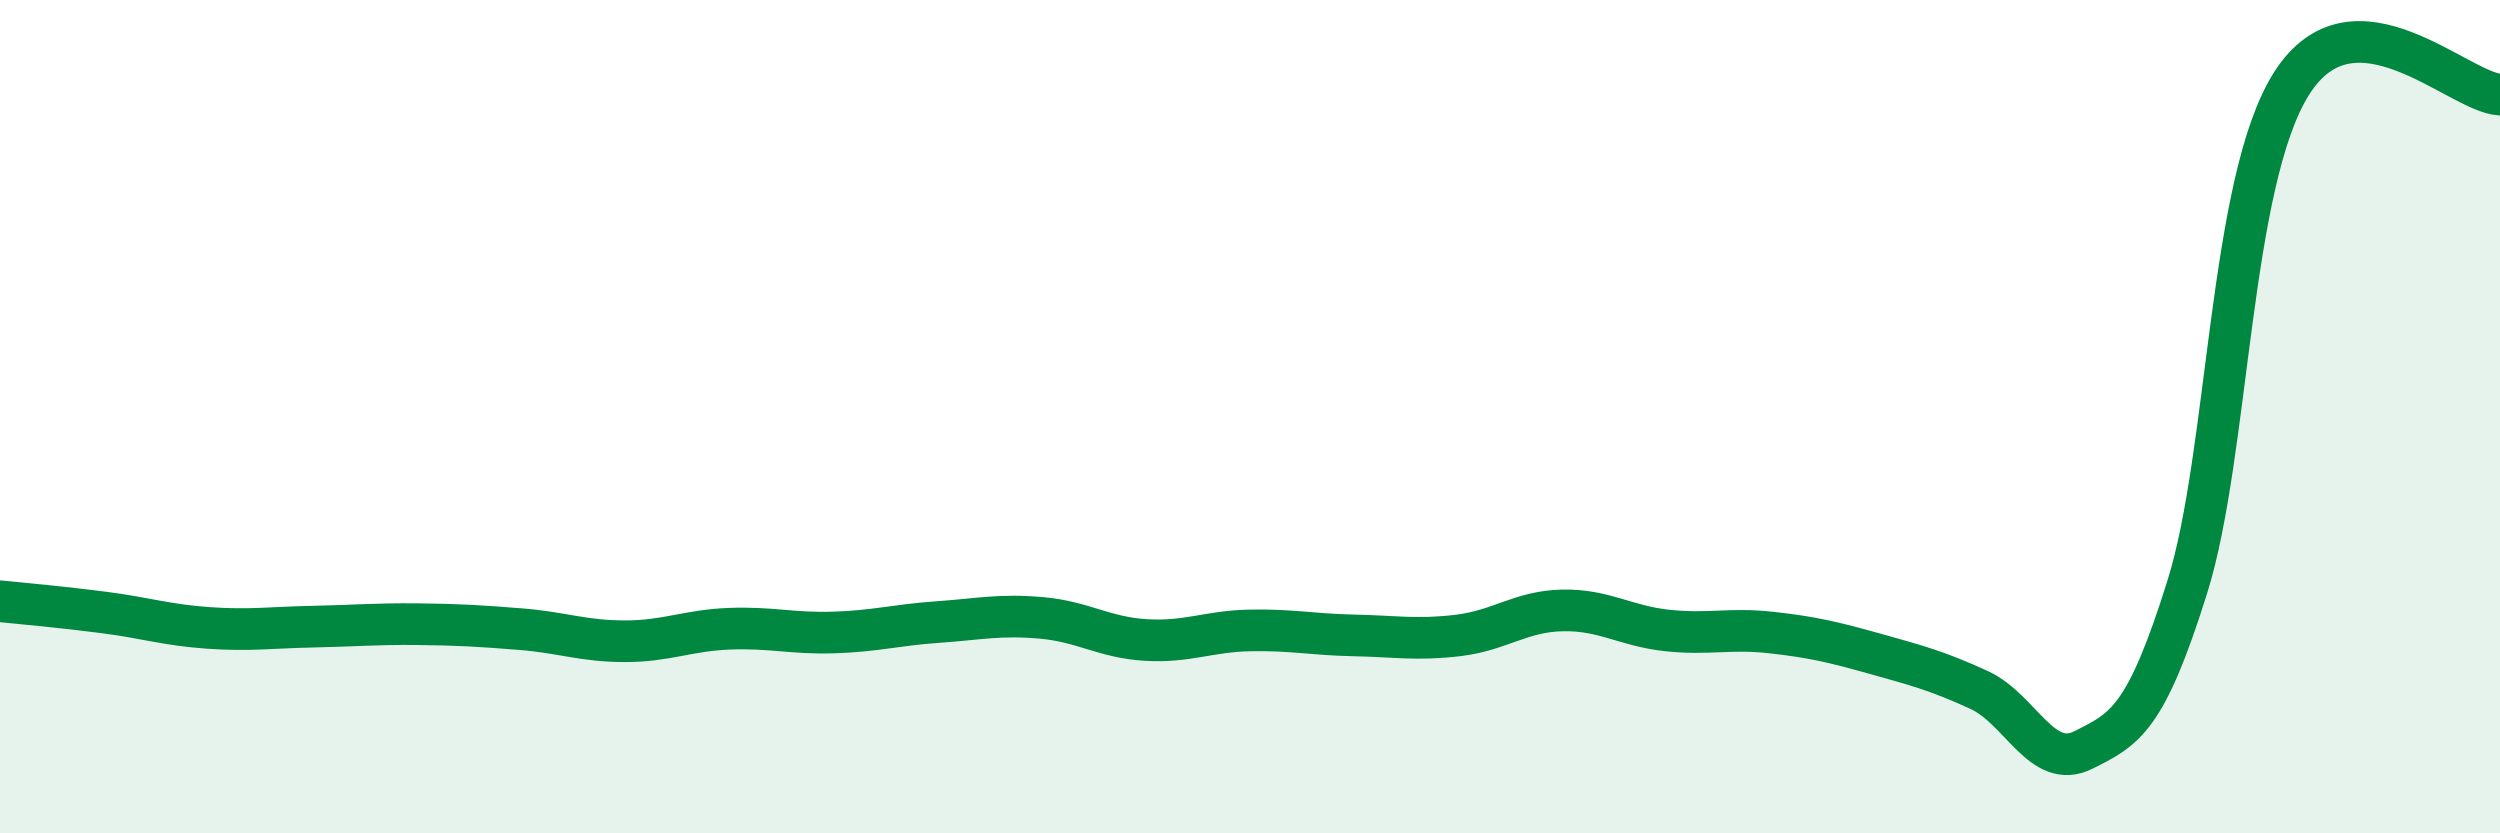
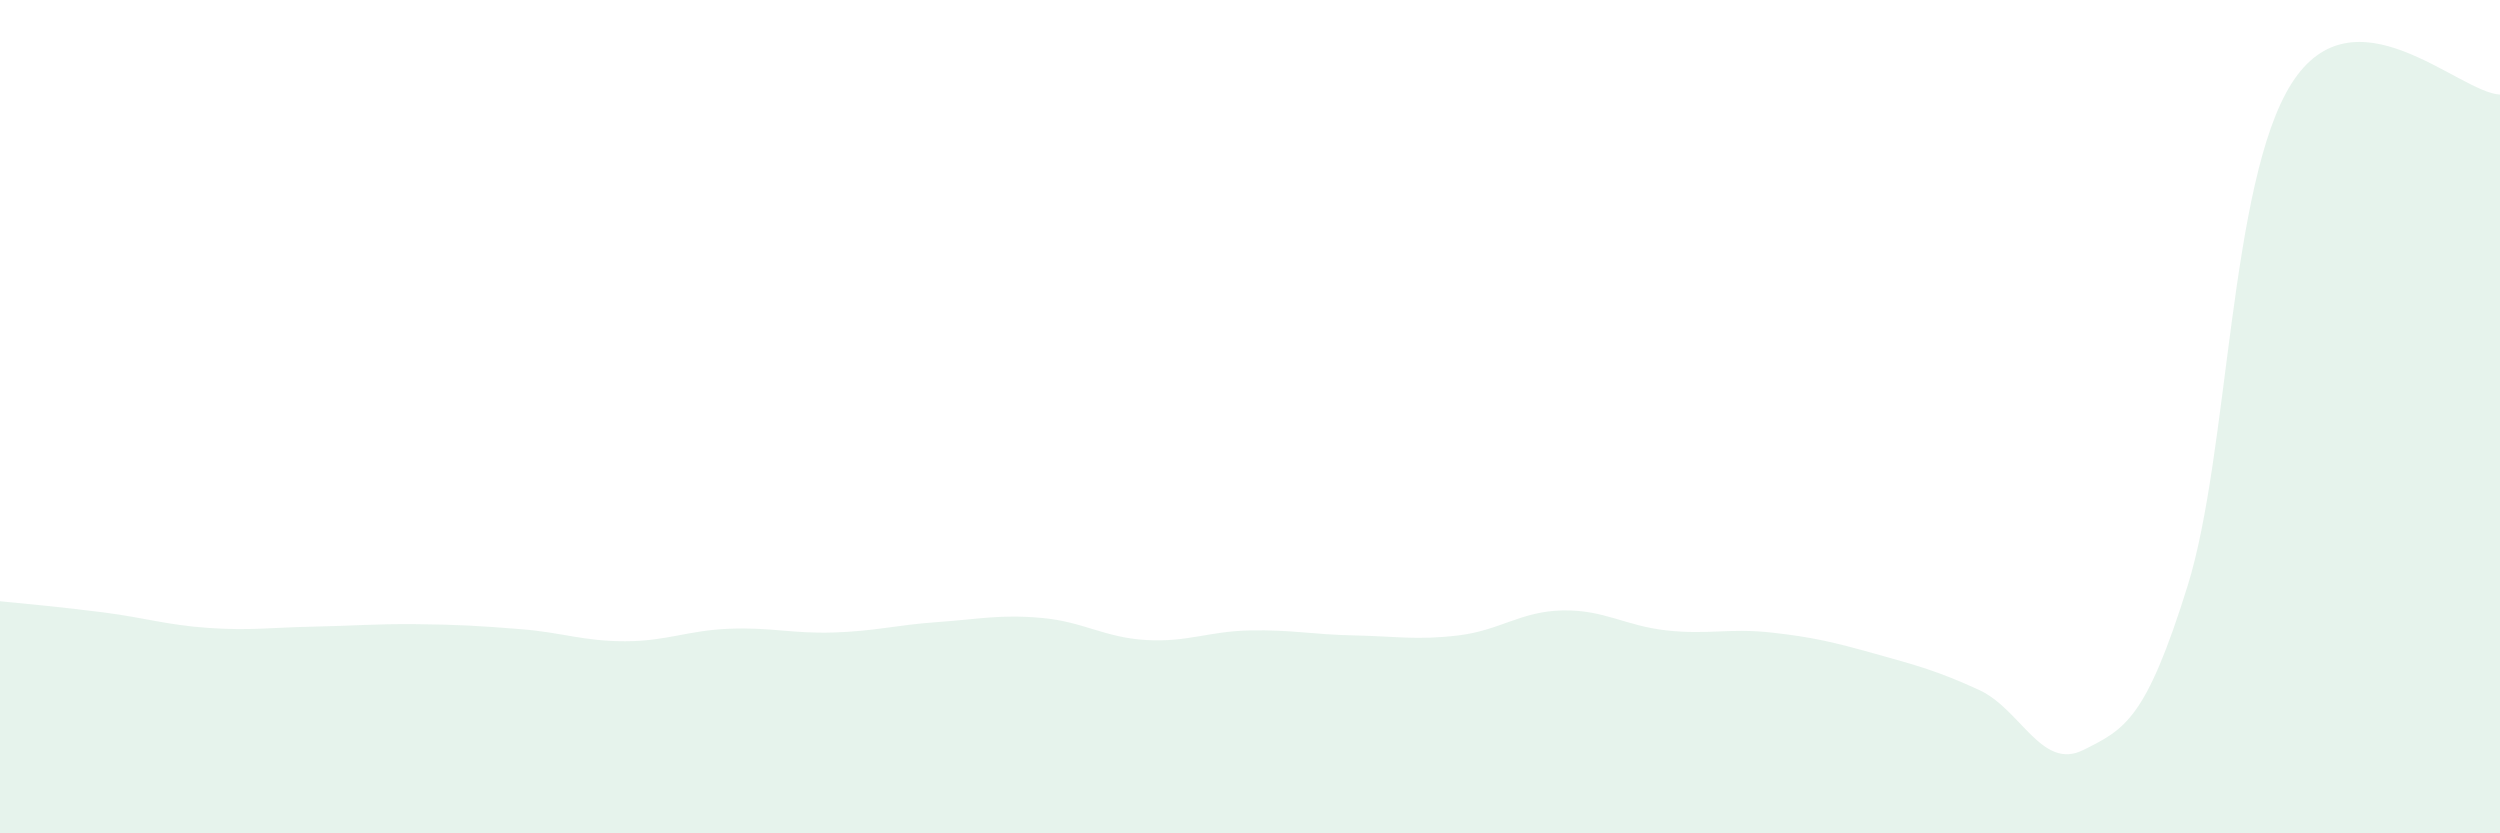
<svg xmlns="http://www.w3.org/2000/svg" width="60" height="20" viewBox="0 0 60 20">
  <path d="M 0,14.43 C 0.5,14.48 1.5,14.57 2.5,14.7 C 3.5,14.83 4,15 5,15.07 C 6,15.14 6.5,15.06 7.5,15.04 C 8.5,15.02 9,14.97 10,14.98 C 11,14.99 11.5,15.02 12.5,15.1 C 13.5,15.18 14,15.39 15,15.39 C 16,15.39 16.5,15.13 17.5,15.09 C 18.5,15.05 19,15.21 20,15.18 C 21,15.15 21.5,15 22.5,14.93 C 23.5,14.86 24,14.74 25,14.83 C 26,14.92 26.5,15.3 27.5,15.36 C 28.5,15.42 29,15.15 30,15.13 C 31,15.11 31.5,15.23 32.5,15.25 C 33.5,15.27 34,15.37 35,15.25 C 36,15.13 36.5,14.67 37.5,14.65 C 38.5,14.63 39,15.02 40,15.13 C 41,15.24 41.5,15.07 42.5,15.18 C 43.5,15.29 44,15.41 45,15.69 C 46,15.97 46.5,16.1 47.5,16.56 C 48.5,17.02 49,18.5 50,18 C 51,17.5 51.5,17.27 52.5,14.07 C 53.5,10.87 53.5,4.36 55,2 C 56.5,-0.36 59,2.22 60,2.27L60 20L0 20Z" fill="#008740" opacity="0.1" stroke-linecap="round" stroke-linejoin="round" />
-   <path d="M 0,14.43 C 0.5,14.48 1.5,14.57 2.5,14.7 C 3.5,14.83 4,15 5,15.07 C 6,15.14 6.5,15.06 7.5,15.04 C 8.5,15.02 9,14.97 10,14.98 C 11,14.99 11.5,15.02 12.5,15.1 C 13.5,15.18 14,15.39 15,15.39 C 16,15.39 16.5,15.13 17.5,15.09 C 18.5,15.05 19,15.21 20,15.18 C 21,15.15 21.5,15 22.5,14.93 C 23.5,14.86 24,14.74 25,14.83 C 26,14.92 26.5,15.3 27.5,15.36 C 28.5,15.42 29,15.15 30,15.13 C 31,15.11 31.5,15.23 32.5,15.25 C 33.5,15.27 34,15.37 35,15.25 C 36,15.13 36.5,14.67 37.5,14.65 C 38.5,14.63 39,15.02 40,15.13 C 41,15.24 41.5,15.07 42.5,15.18 C 43.5,15.29 44,15.41 45,15.69 C 46,15.97 46.5,16.1 47.5,16.56 C 48.5,17.02 49,18.5 50,18 C 51,17.5 51.5,17.27 52.5,14.07 C 53.5,10.87 53.5,4.36 55,2 C 56.5,-0.36 59,2.22 60,2.27" stroke="#008740" stroke-width="1" fill="none" stroke-linecap="round" stroke-linejoin="round" />
</svg>